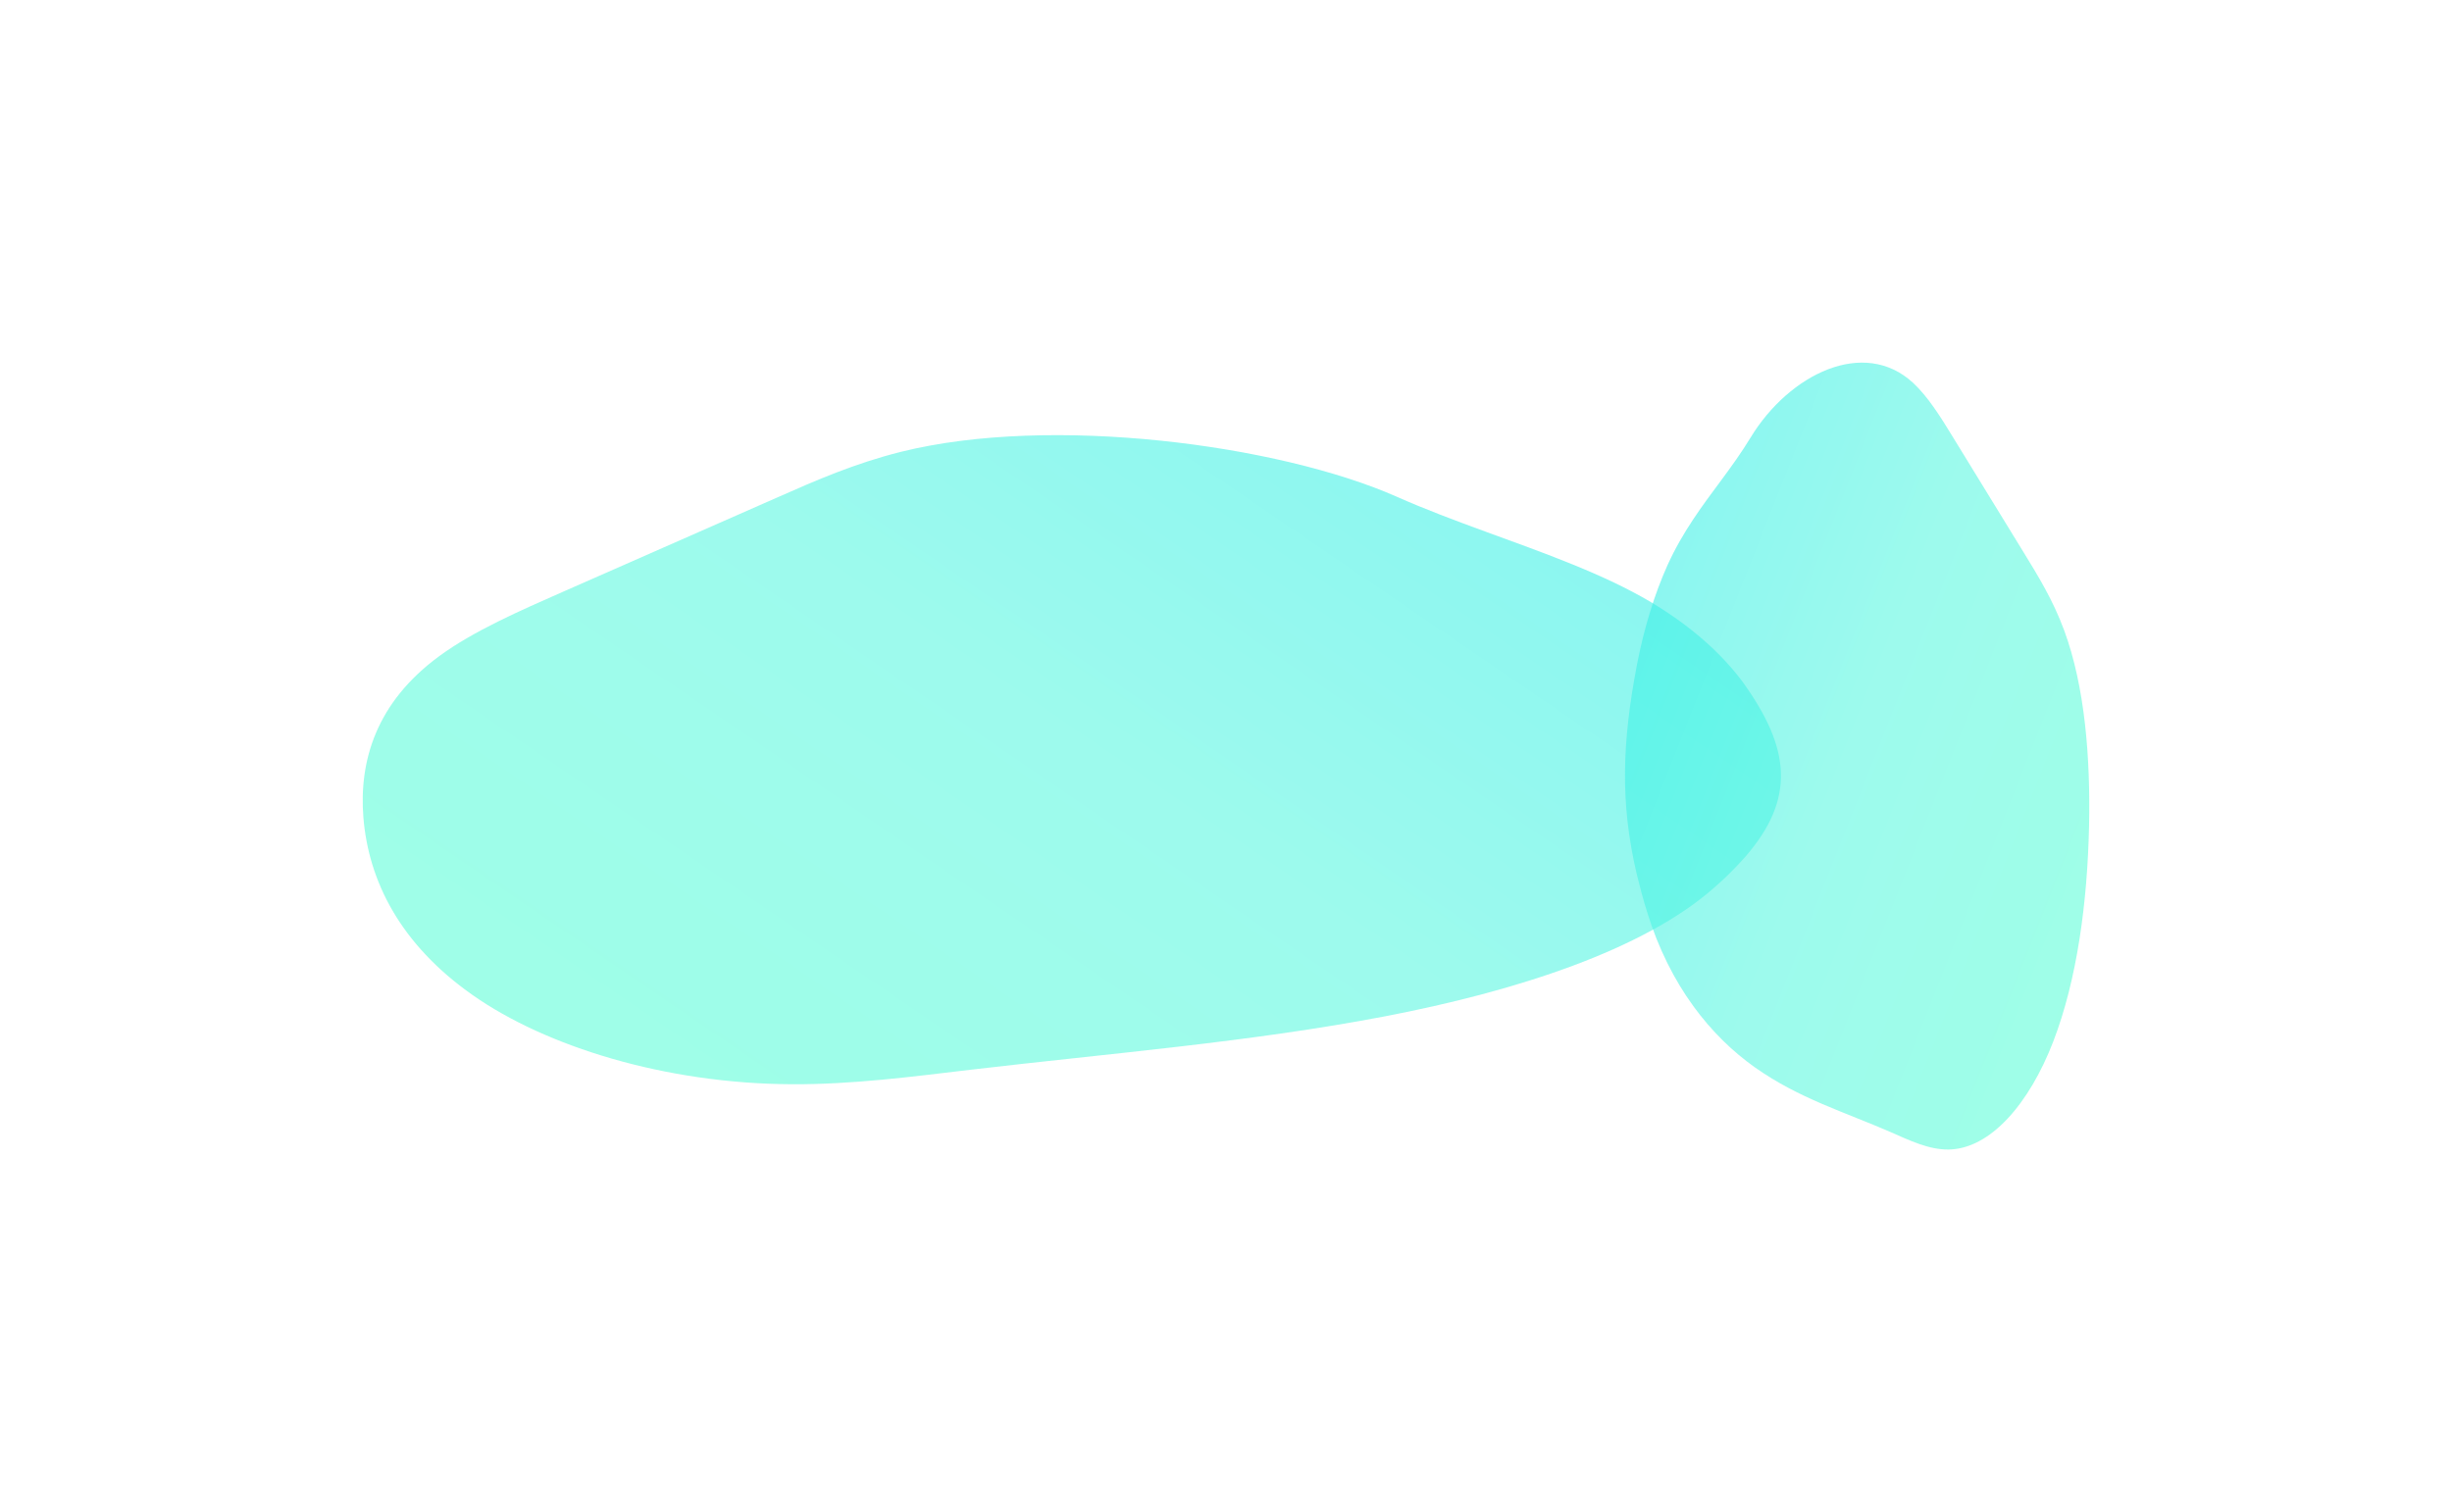
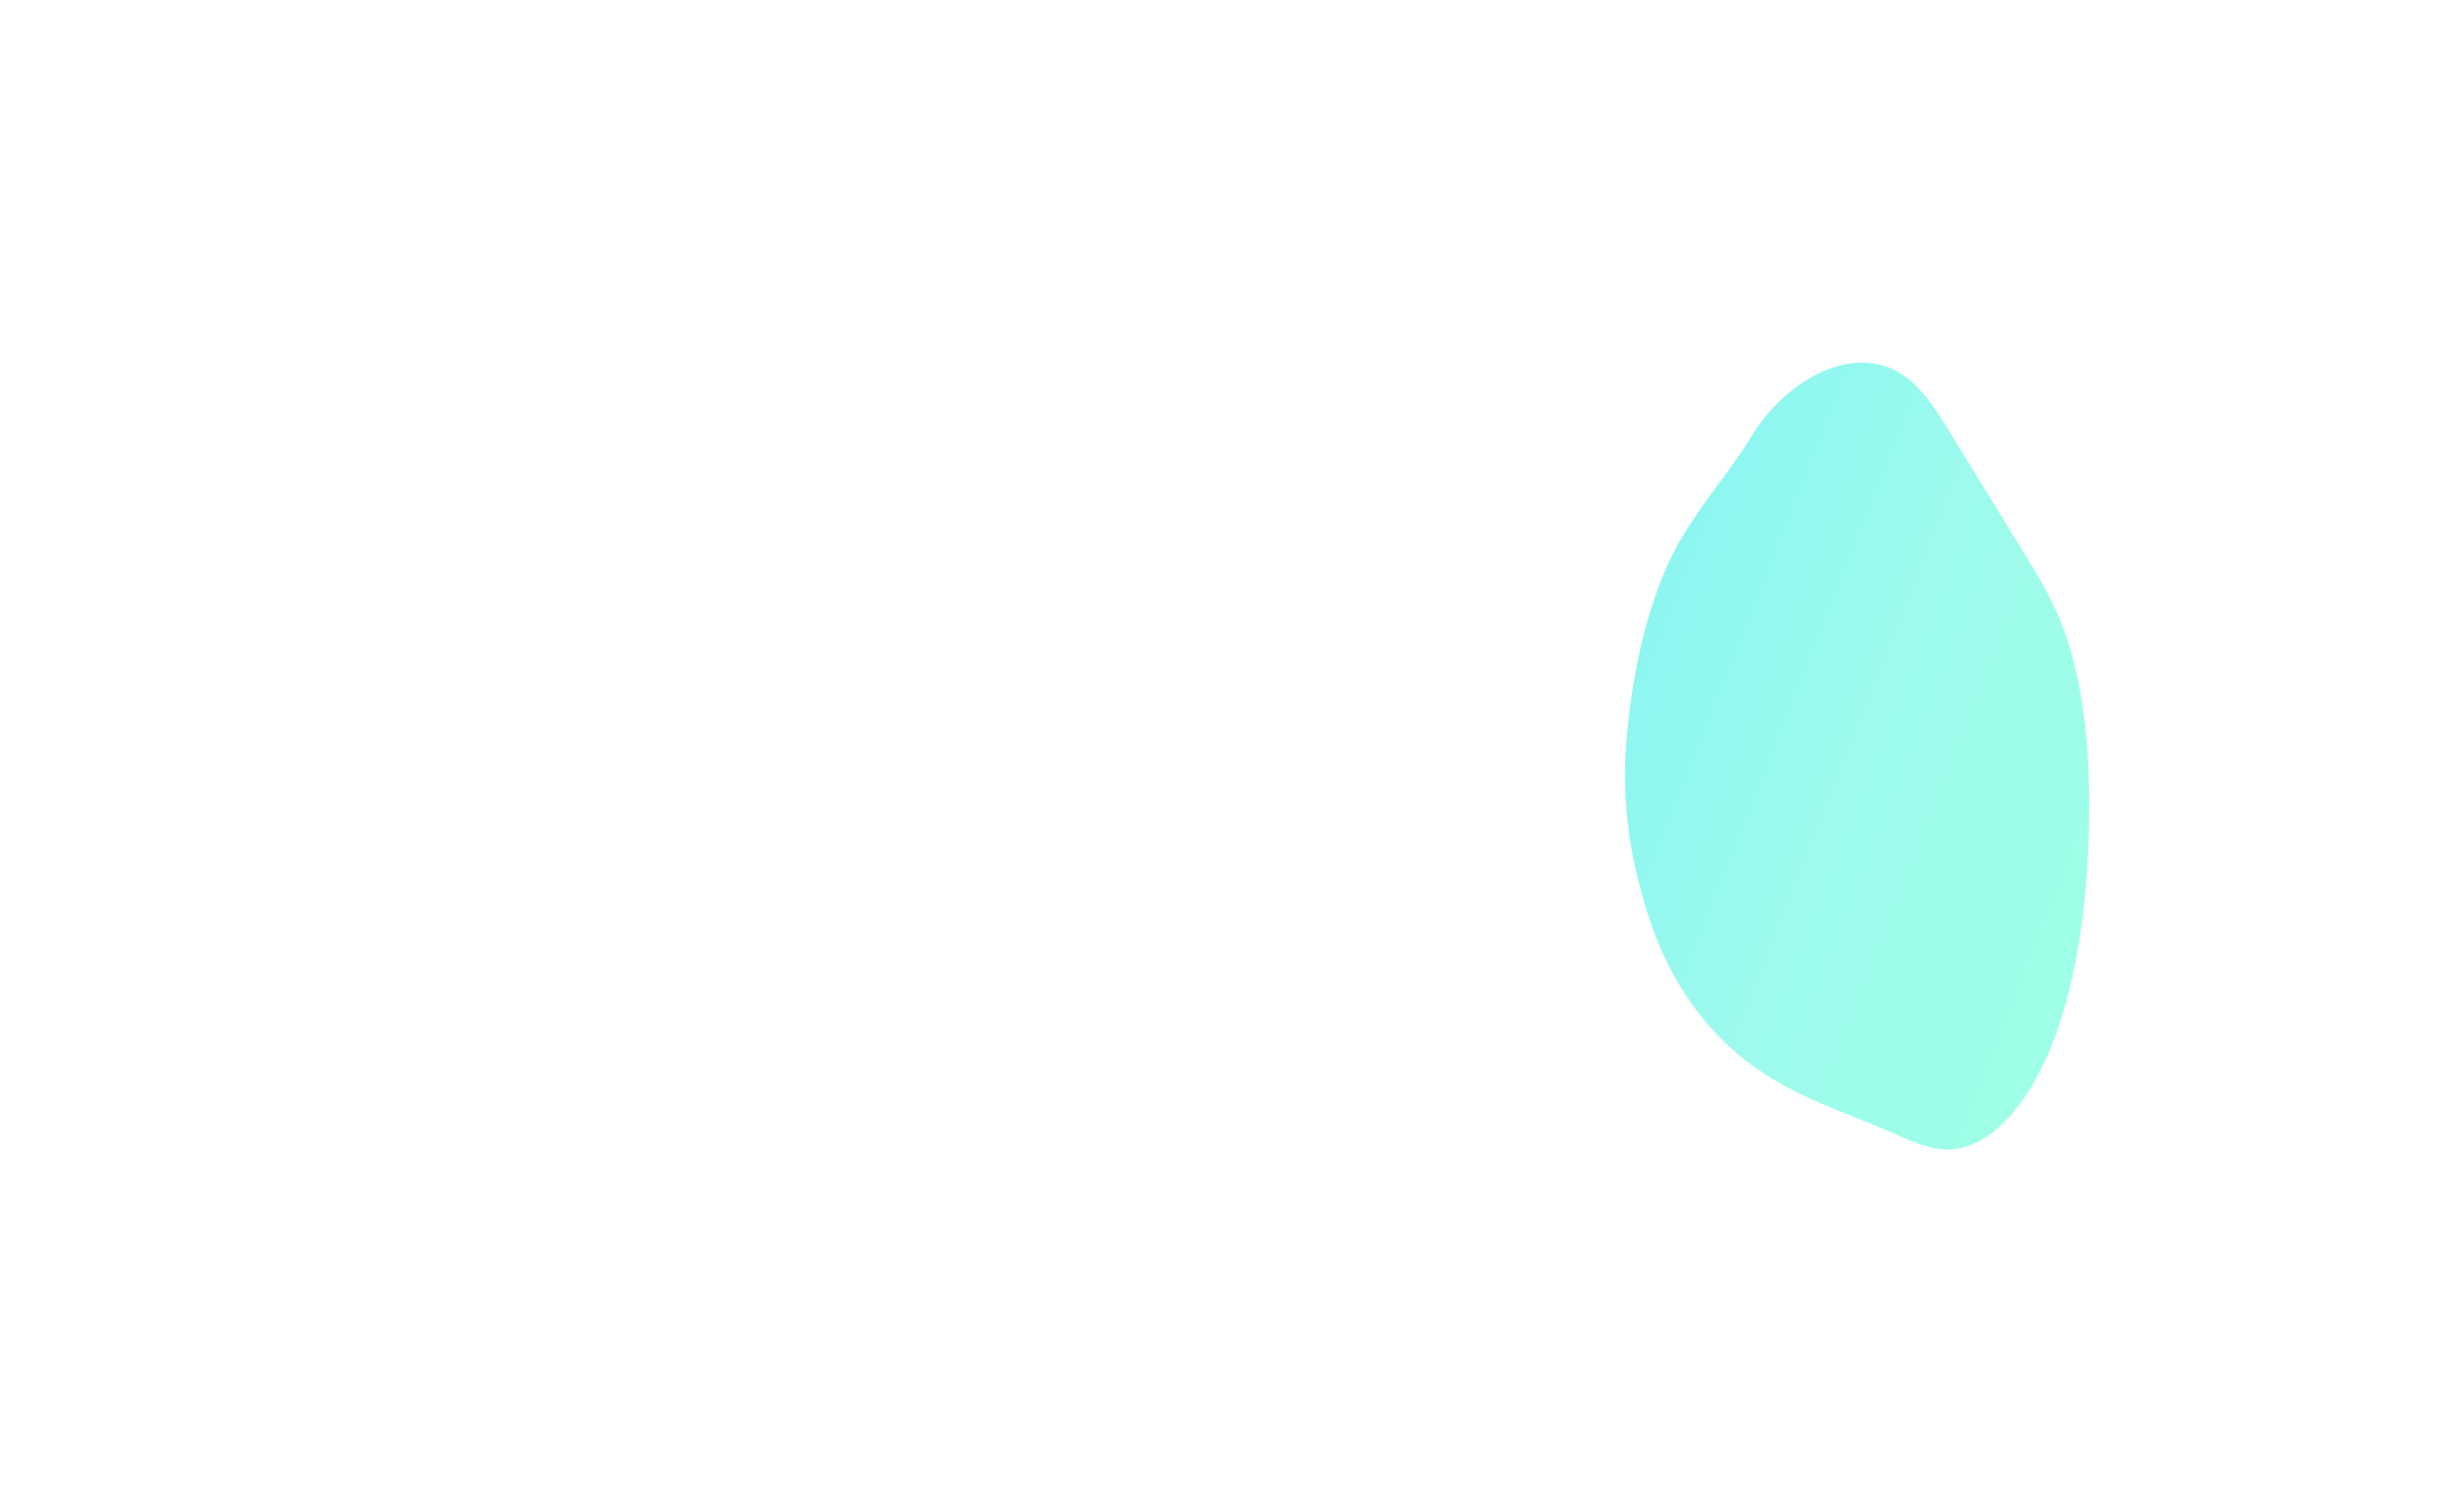
<svg xmlns="http://www.w3.org/2000/svg" width="676" height="417" viewBox="0 0 676 417" fill="none">
  <g filter="url(#filter0_f_14669_1541)">
-     <path d="M481.161 236.288C478.66 239.068 475.848 242.003 472.41 244.937C453.189 261.851 418.343 273.281 381.621 280.308C344.899 287.336 305.833 290.503 267.705 294.982C251.453 296.913 235.045 299.075 218.325 298.998C183.322 298.844 150.507 288.572 130.349 274.439C110.191 260.306 101.596 242.775 100.19 225.475C98.94 209.952 103.628 193.734 121.129 180.914C130.505 174.04 143.163 168.48 155.82 162.919C175.353 154.347 194.886 145.697 214.419 137.125C224.888 132.491 235.671 127.78 248.328 124.613C289.738 114.265 352.556 122.605 385.059 136.97C392.872 140.446 401.154 143.535 409.592 146.624C425.687 152.493 442.251 158.363 455.221 166.086C466.159 172.65 474.598 180.142 480.536 188.173C493.662 206.477 495.068 220.224 481.161 236.288Z" fill="url(#paint0_linear_14669_1541)" fill-opacity="0.6" />
-   </g>
+     </g>
  <g filter="url(#filter1_f_14669_1541)">
    <path d="M451.221 240.974C452.04 244.345 452.96 247.903 454.086 251.46C460.378 271.964 471.786 285.821 483.807 294.34C495.829 302.86 508.617 306.699 521.099 312.129C526.419 314.47 531.791 317.091 537.264 316.998C548.723 316.81 559.466 304.358 566.065 287.225C572.664 270.092 575.477 248.839 575.938 227.867C576.347 209.048 574.812 189.387 569.083 173.845C566.014 165.513 561.87 158.772 557.726 152.031C551.332 141.638 544.938 131.152 538.543 120.76C535.116 115.143 531.586 109.431 527.443 105.593C513.886 93.047 493.322 103.159 482.682 120.573C480.124 124.786 477.413 128.531 474.65 132.276C469.381 139.391 463.959 146.507 459.713 155.869C456.132 163.827 453.37 172.909 451.426 182.646C447.129 204.835 446.668 221.5 451.221 240.974Z" fill="url(#paint1_linear_14669_1541)" fill-opacity="0.6" />
  </g>
  <defs>
    <filter id="filter0_f_14669_1541" x="0" y="20" width="591" height="379" filterUnits="userSpaceOnUse" color-interpolation-filters="sRGB">
      <feFlood flood-opacity="0" result="BackgroundImageFix" />
      <feBlend mode="normal" in="SourceGraphic" in2="BackgroundImageFix" result="shape" />
      <feGaussianBlur stdDeviation="50" result="effect1_foregroundBlur_14669_1541" />
    </filter>
    <filter id="filter1_f_14669_1541" x="348" y="0" width="328" height="417" filterUnits="userSpaceOnUse" color-interpolation-filters="sRGB">
      <feFlood flood-opacity="0" result="BackgroundImageFix" />
      <feBlend mode="normal" in="SourceGraphic" in2="BackgroundImageFix" result="shape" />
      <feGaussianBlur stdDeviation="50" result="effect1_foregroundBlur_14669_1541" />
    </filter>
    <linearGradient id="paint0_linear_14669_1541" x1="119.686" y1="298.456" x2="313.503" y2="14.457" gradientUnits="userSpaceOnUse">
      <stop stop-color="#5FFFD6" />
      <stop offset="0.509" stop-color="#5CF7E1" />
      <stop offset="1" stop-color="#35EEE8" />
    </linearGradient>
    <linearGradient id="paint1_linear_14669_1541" x1="569.556" y1="316.341" x2="396.907" y2="248.026" gradientUnits="userSpaceOnUse">
      <stop stop-color="#5FFFD6" />
      <stop offset="0.509" stop-color="#5CF7E1" />
      <stop offset="1" stop-color="#35EEE8" />
    </linearGradient>
  </defs>
</svg>